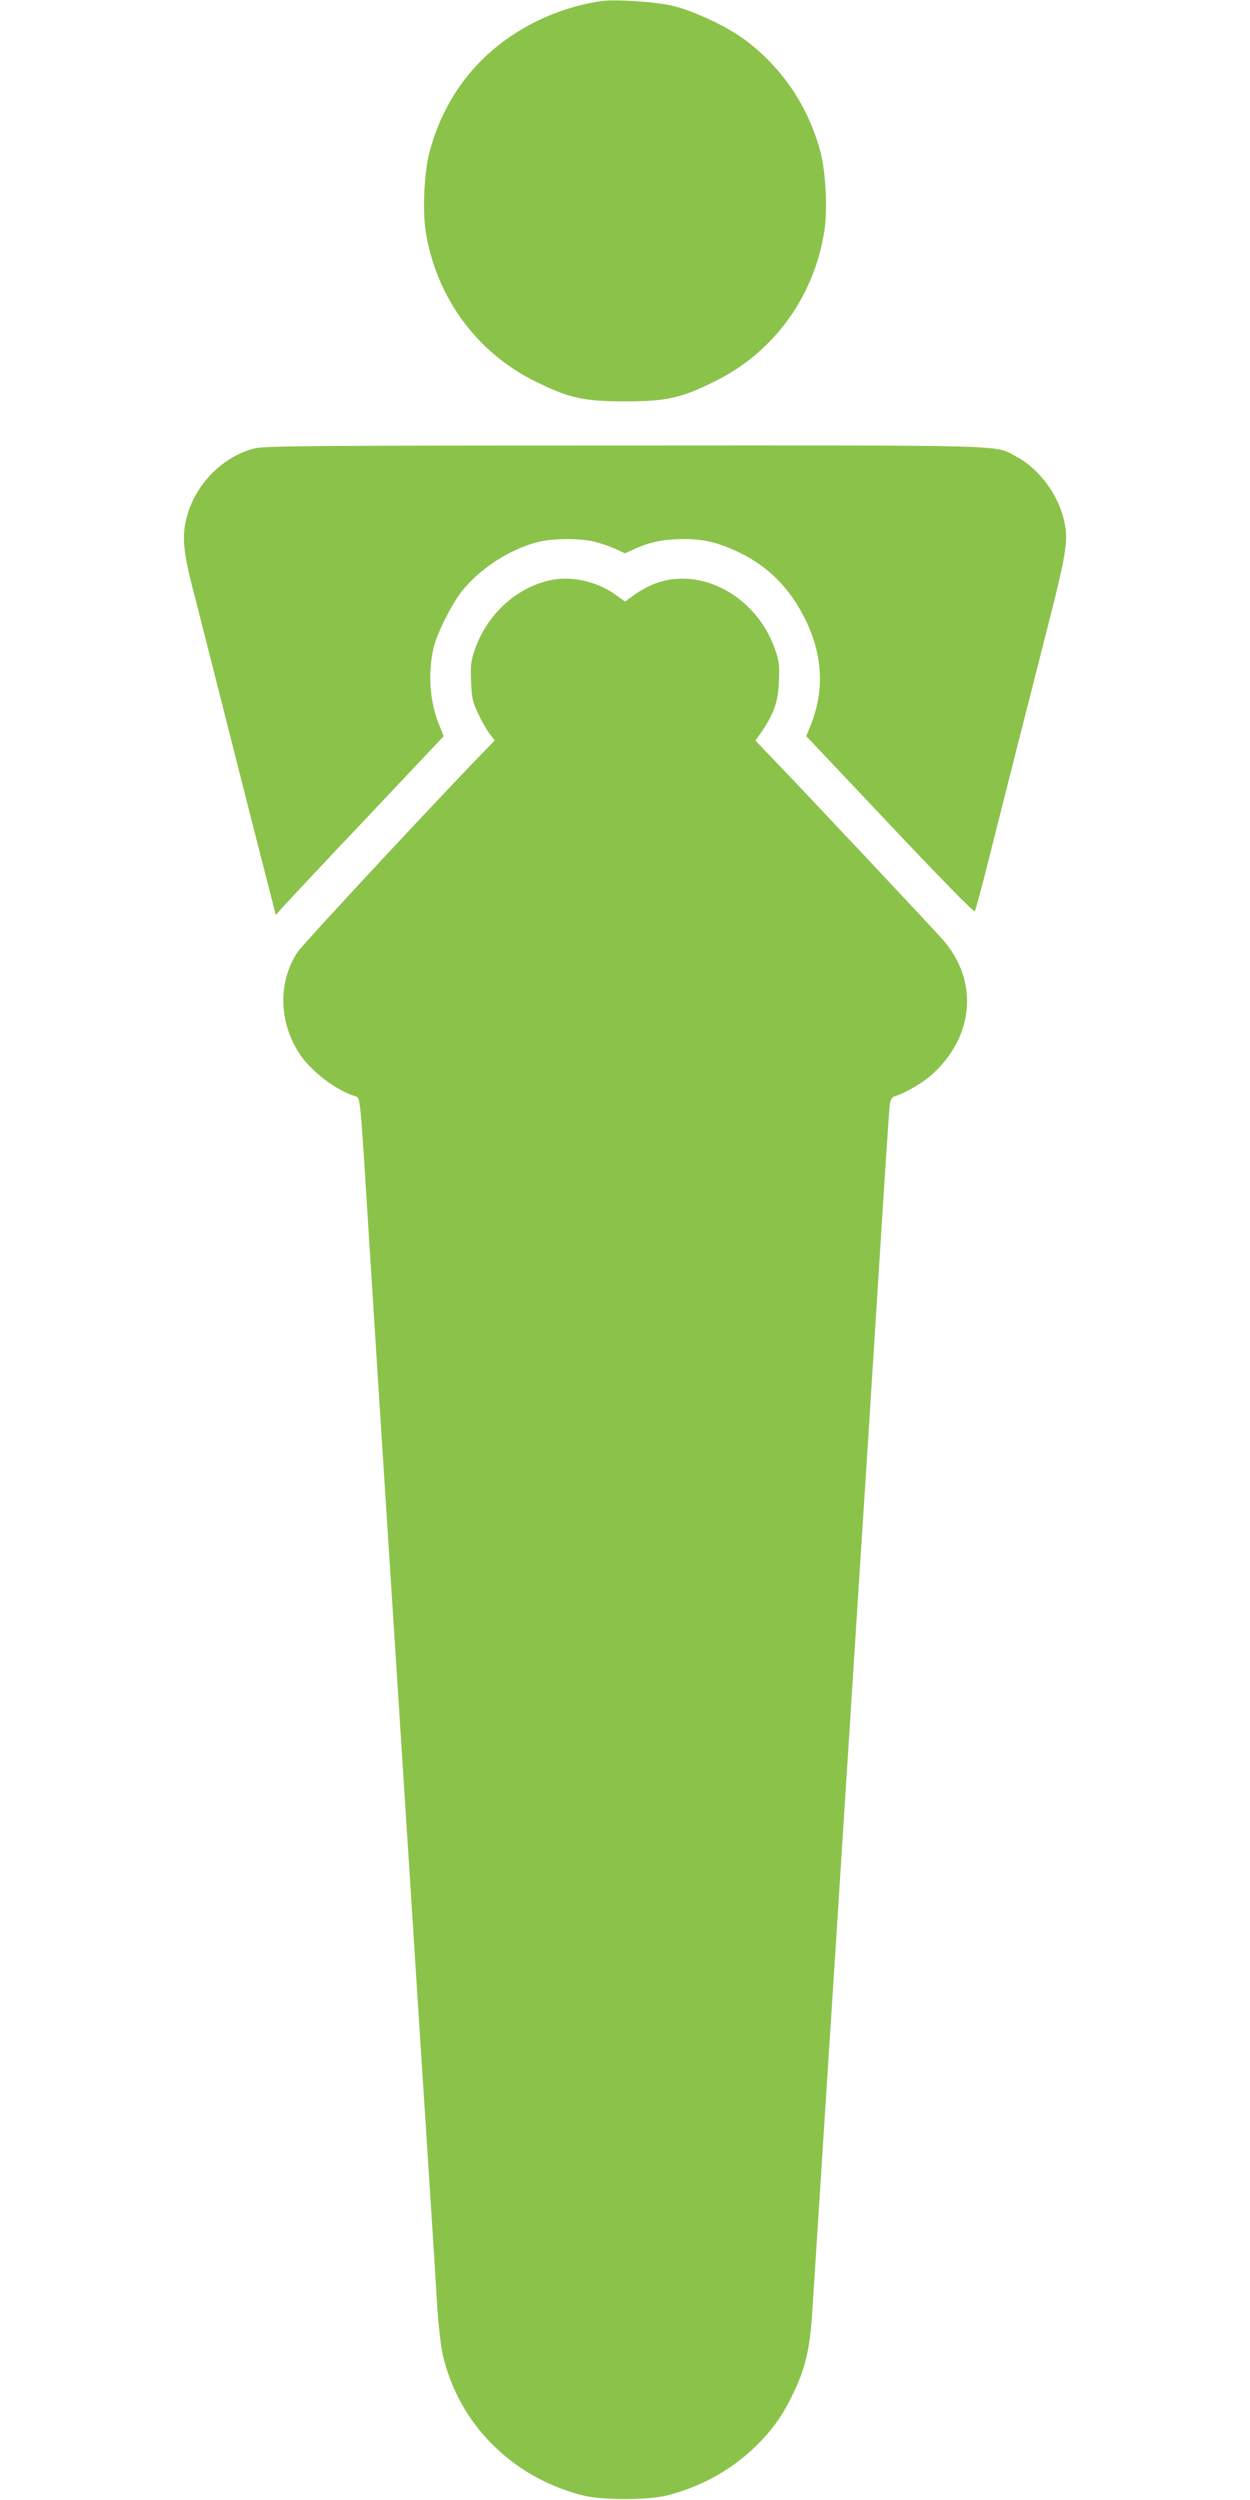
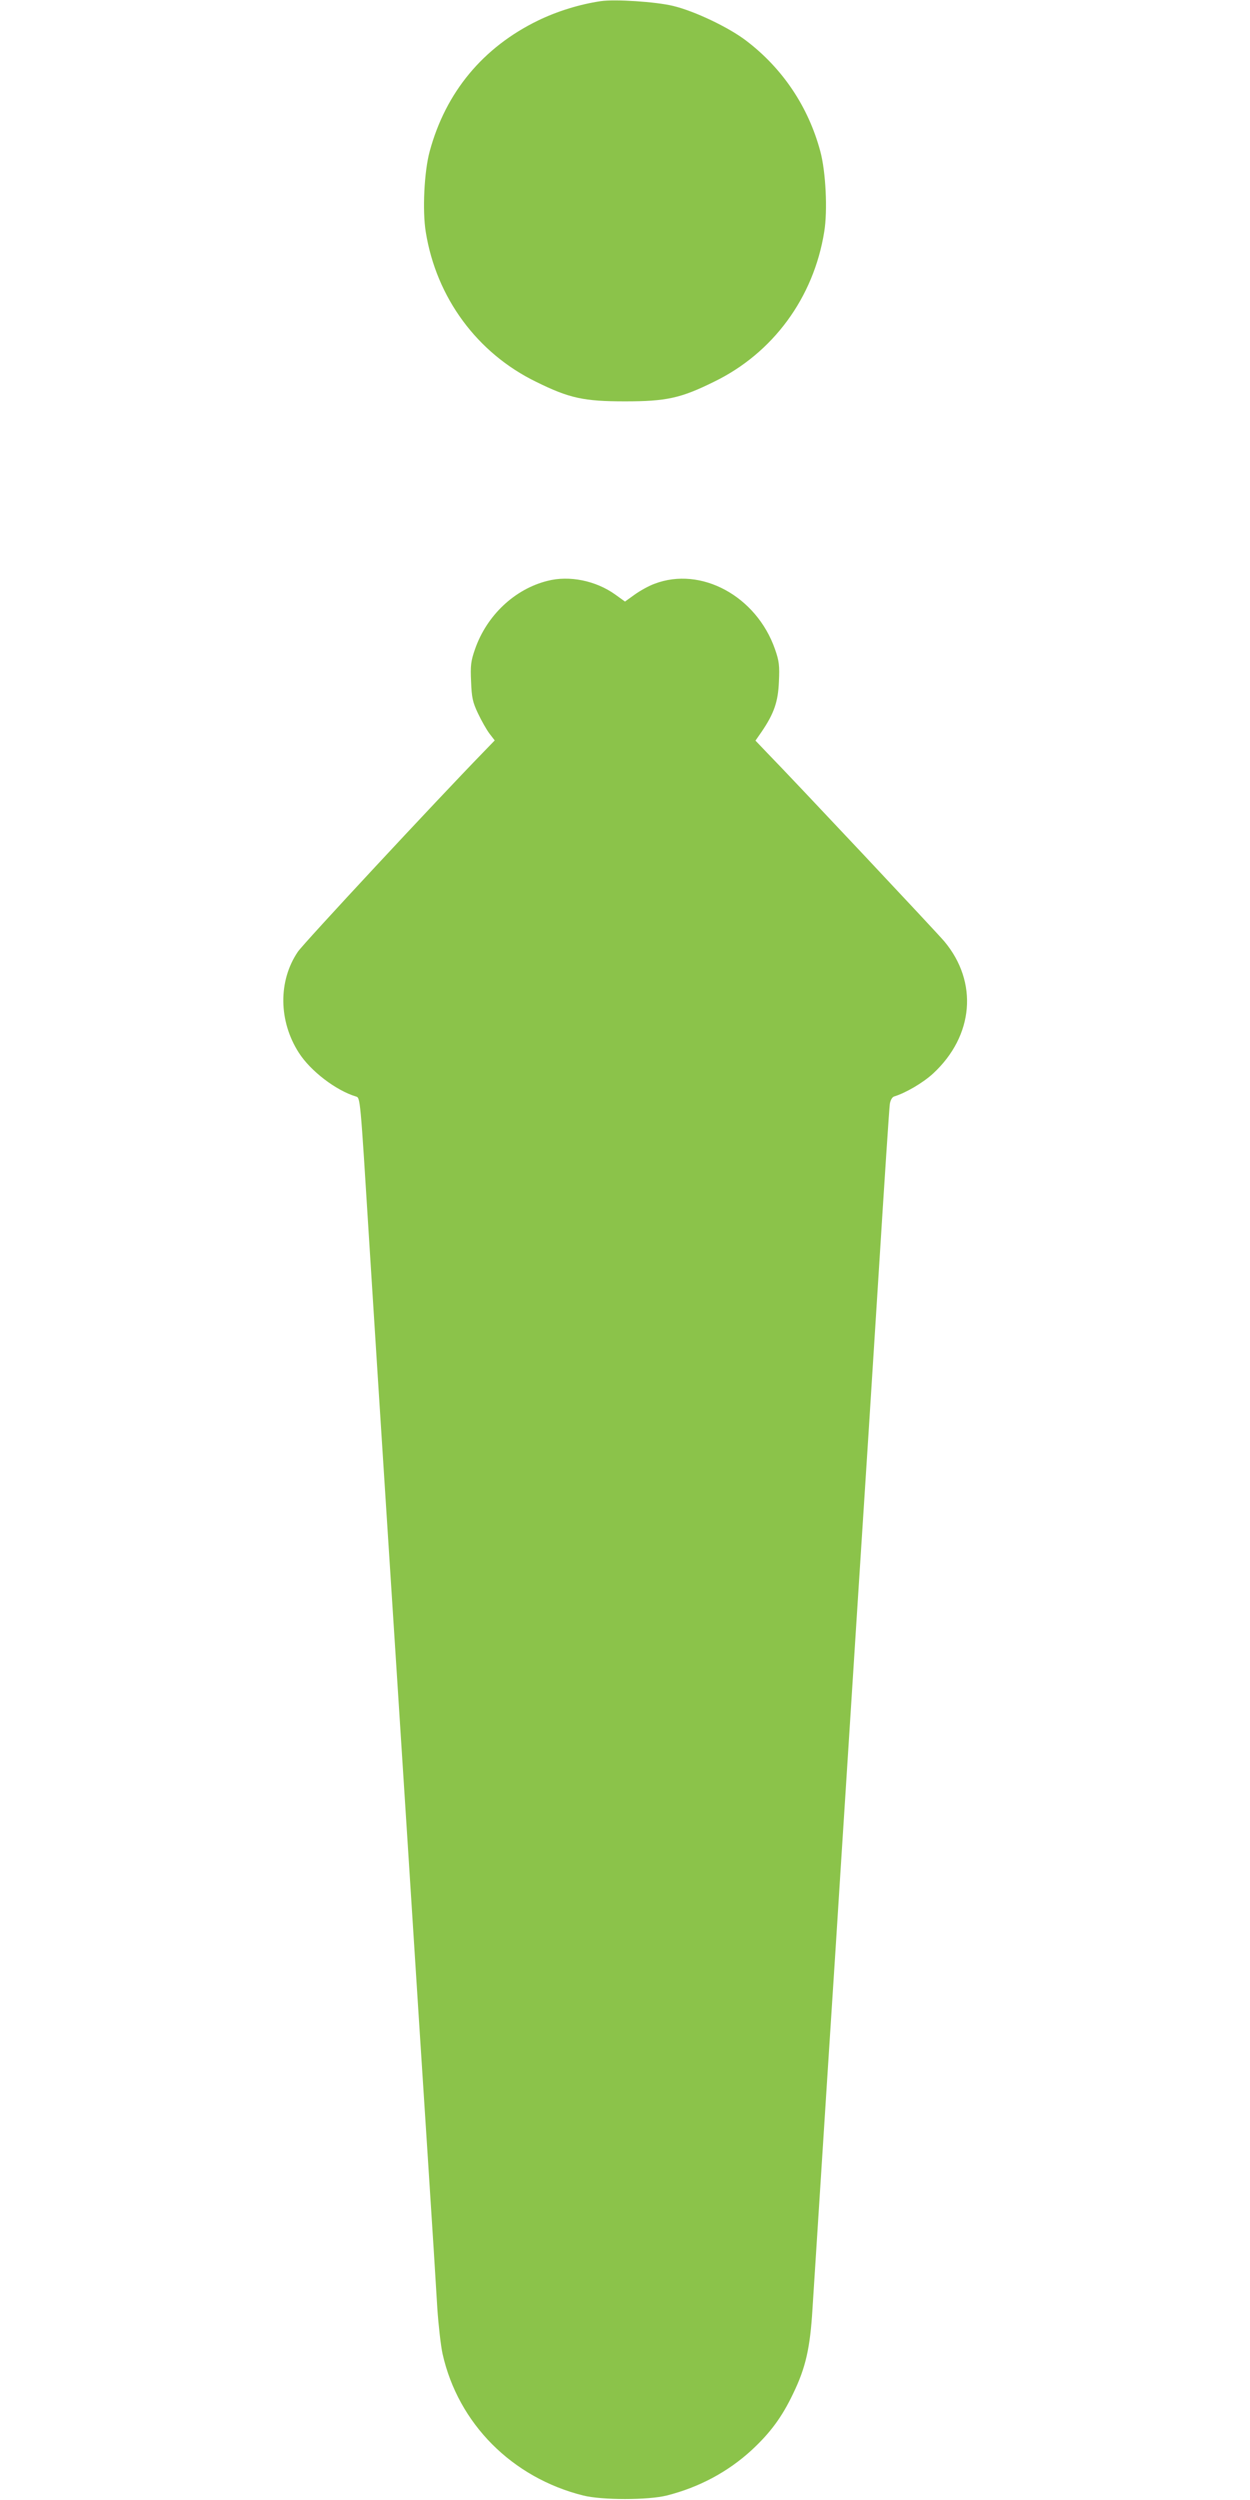
<svg xmlns="http://www.w3.org/2000/svg" version="1.0" width="640pt" height="1280pt" viewBox="0 0 640 1280" preserveAspectRatio="xMidYMid meet">
  <g transform="translate(0,1280) scale(0.1,-0.1)" fill="#8bc34a" stroke="none">
    <path d="M3075 12794 c-107 -16 -221 -51 -320 -99 -282 -137 -473 -367 -555 -670 -28 -102 -38 -304 -20 -413 54 -336 263 -620 565 -767 170 -84 244 -100 455 -100 211 0 285 16 455 100 303 147 511 431 565 768 18 108 8 309 -20 412 -61 228 -193 425 -380 567 -89 68 -265 152 -375 178 -87 21 -296 35 -370 24z" />
-     <path d="M1301 10504 c-175 -47 -316 -201 -352 -382 -16 -85 -7 -162 40 -344 22 -84 103 -405 181 -713 123 -485 192 -756 232 -910 l10 -40 32 36 c17 20 210 226 430 458 l398 422 -21 51 c-51 122 -62 272 -30 406 17 70 92 219 143 284 93 117 245 216 391 253 69 18 202 20 277 4 29 -6 79 -22 111 -36 l57 -26 58 26 c76 34 146 47 245 47 101 0 177 -18 282 -69 149 -71 262 -185 340 -346 88 -182 97 -363 24 -542 l-21 -52 429 -454 c250 -266 431 -450 434 -443 4 6 35 121 69 256 58 231 95 379 305 1204 94 369 104 433 86 528 -27 138 -127 276 -247 340 -114 61 6 58 -2009 57 -1575 0 -1848 -2 -1894 -15z" />
    <path d="M2803 9826 c-168 -42 -311 -177 -371 -350 -21 -60 -24 -84 -20 -166 3 -81 8 -105 35 -162 18 -38 44 -84 59 -104 l27 -35 -60 -62 c-240 -247 -919 -977 -948 -1020 -101 -149 -99 -355 5 -517 60 -94 190 -193 292 -224 23 -7 22 4 68 -736 22 -355 63 -991 90 -1415 27 -423 77 -1195 110 -1715 33 -520 78 -1222 100 -1560 22 -338 44 -688 49 -777 6 -89 18 -194 27 -235 80 -357 356 -634 720 -725 95 -24 333 -24 428 0 166 42 313 121 434 232 96 89 156 170 213 290 64 132 87 233 99 435 6 91 24 372 40 625 16 253 52 813 80 1245 27 432 77 1201 109 1710 33 509 83 1292 111 1740 28 448 53 830 56 848 3 19 12 35 22 38 59 18 148 70 200 118 208 193 231 468 57 676 -34 41 -775 830 -903 961 l-64 67 32 46 c63 93 84 153 88 256 4 82 1 106 -20 166 -95 272 -379 426 -617 335 -28 -10 -73 -35 -101 -55 l-50 -36 -50 36 c-99 71 -235 99 -347 70z" />
  </g>
</svg>